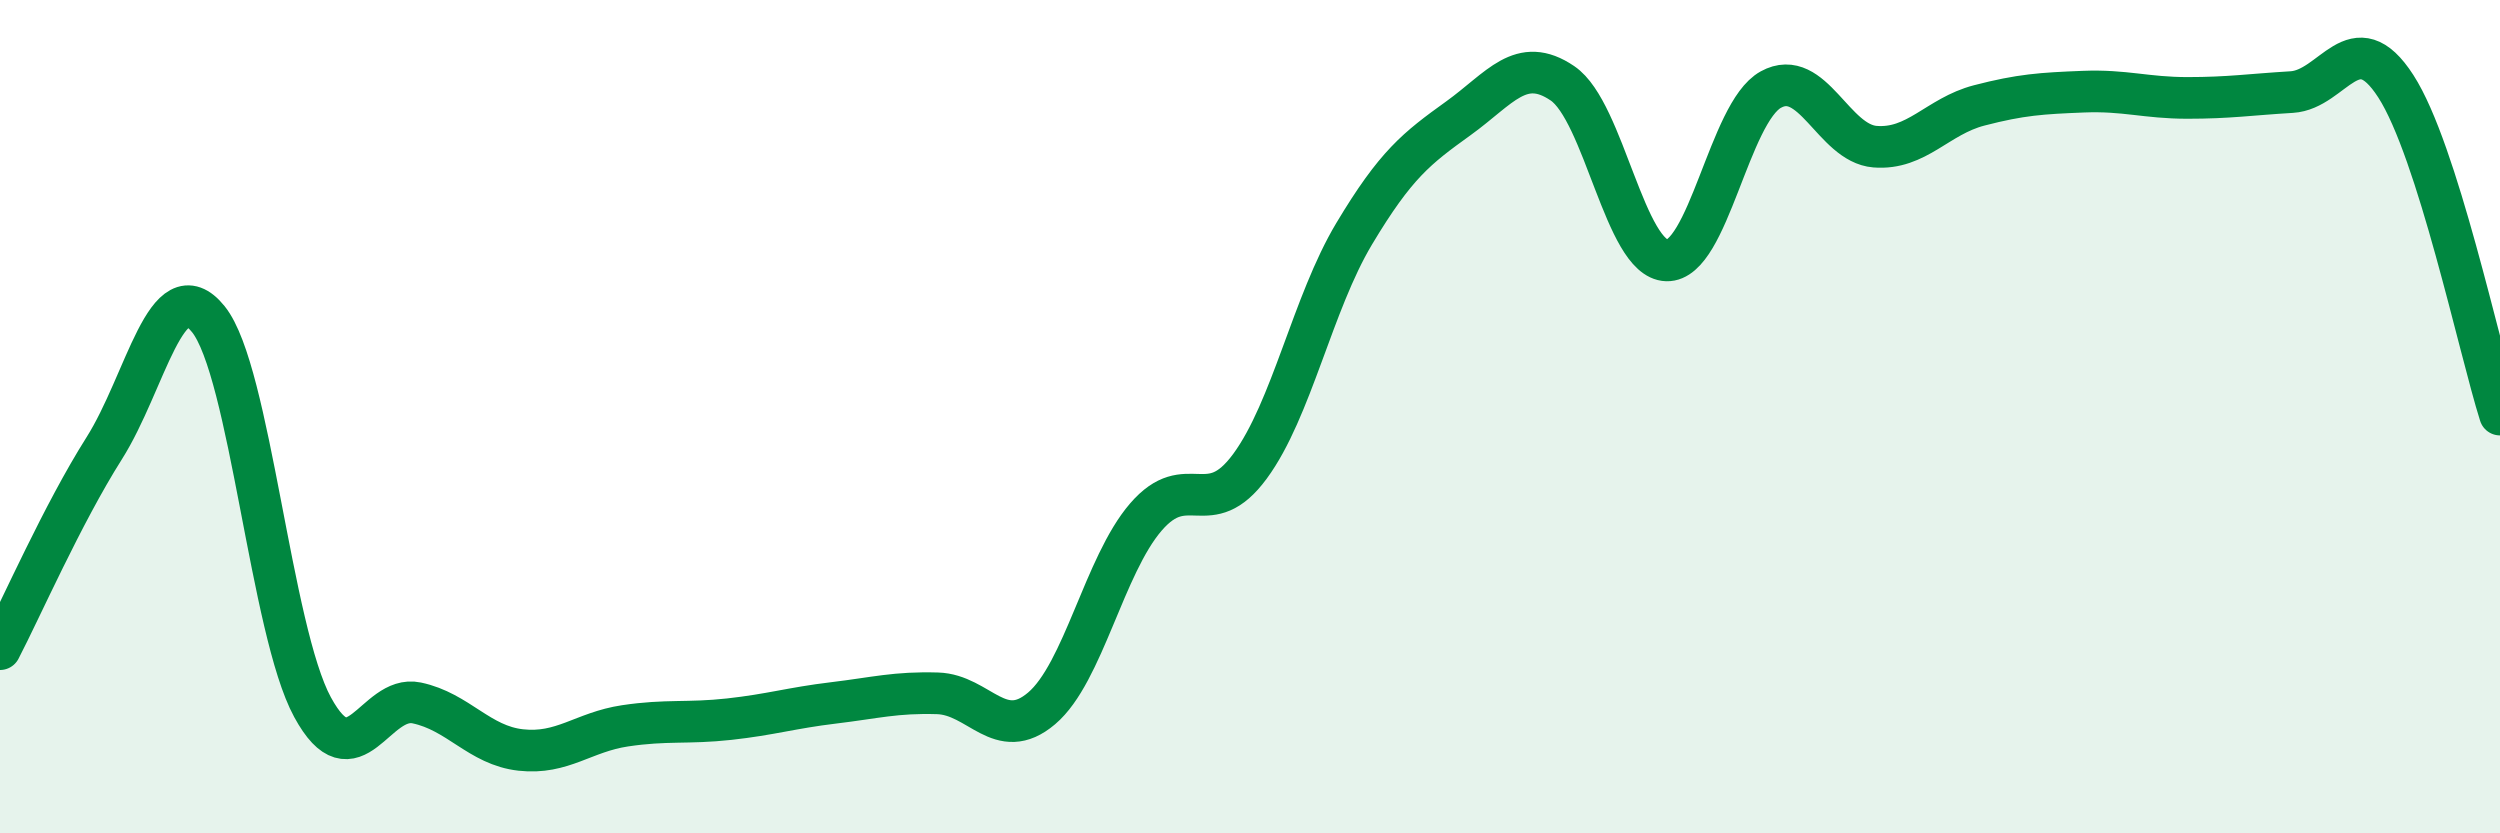
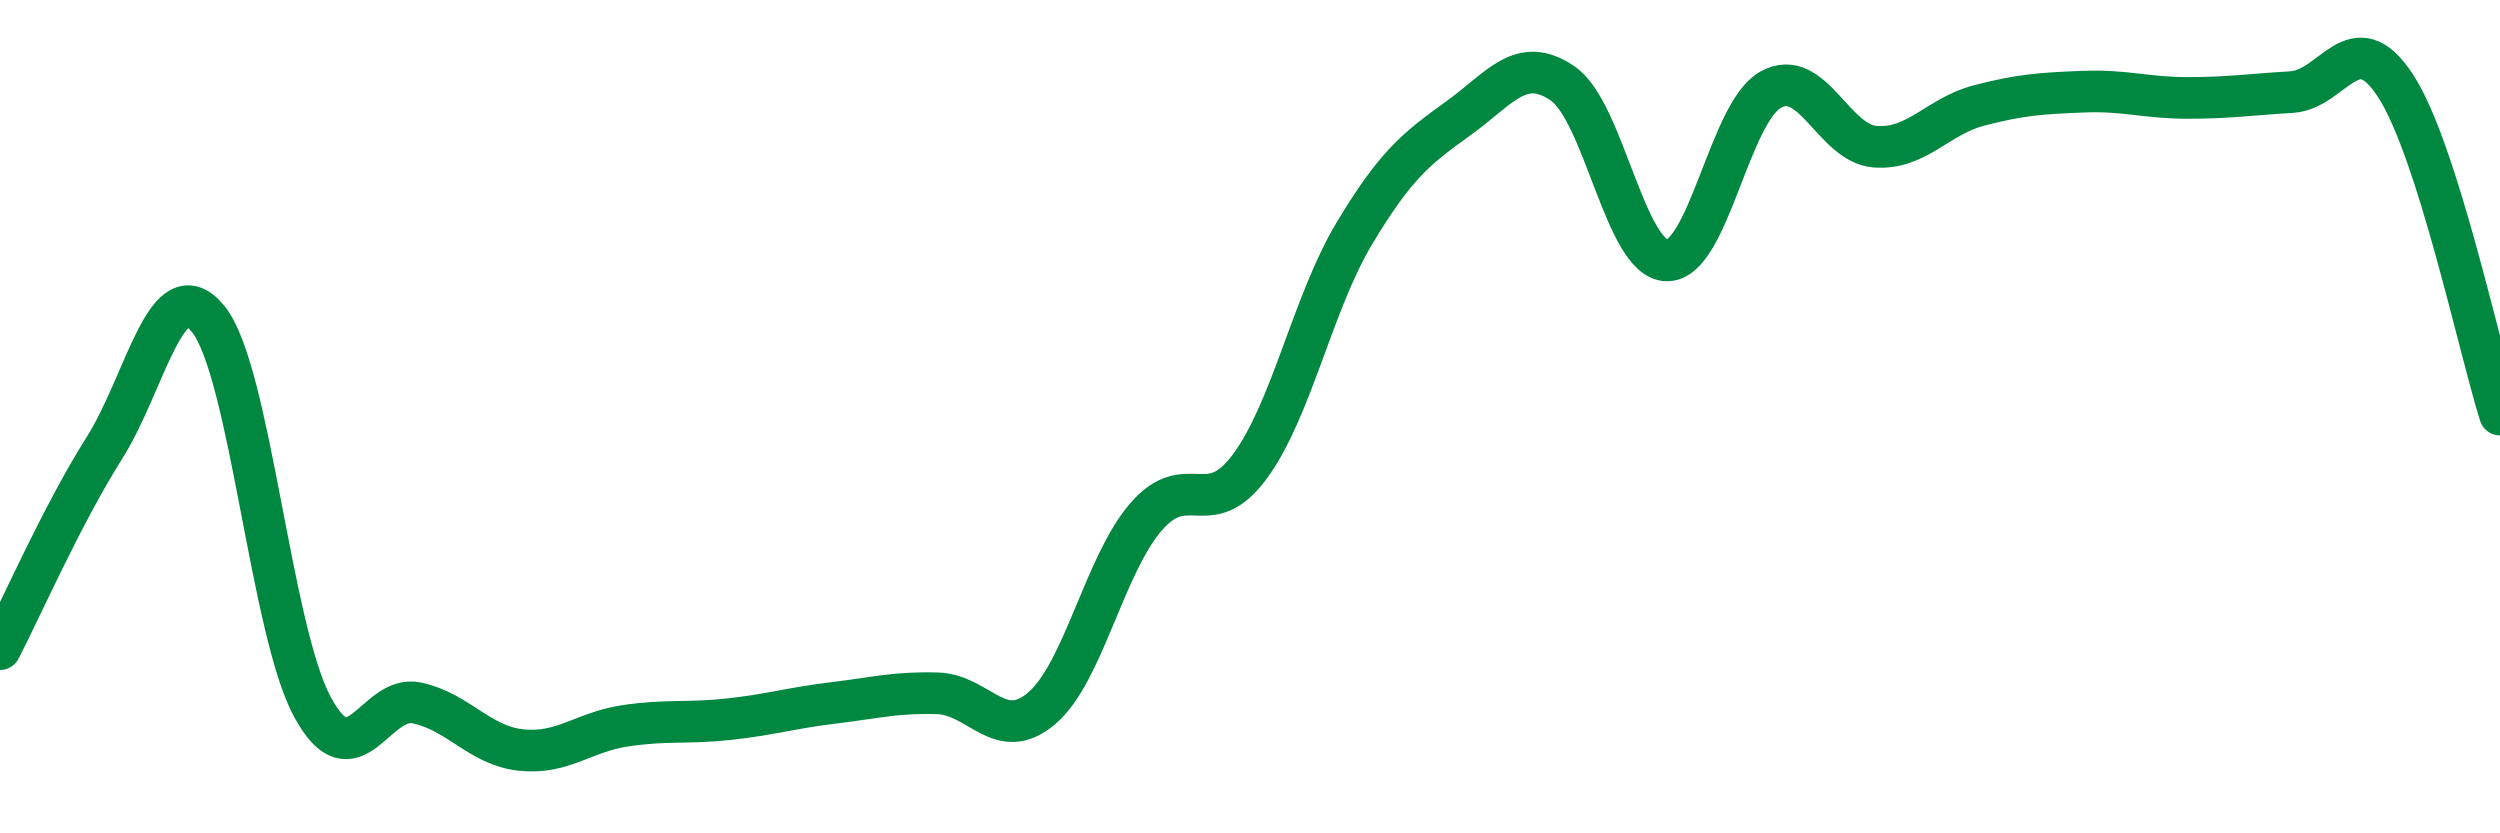
<svg xmlns="http://www.w3.org/2000/svg" width="60" height="20" viewBox="0 0 60 20">
-   <path d="M 0,15.58 C 0.5,14.62 1.5,12.34 2.5,10.76 C 3.5,9.18 4,6.42 5,7.66 C 6,8.9 6.5,15.13 7.5,16.97 C 8.5,18.81 9,16.66 10,16.87 C 11,17.08 11.5,17.89 12.5,18 C 13.5,18.11 14,17.57 15,17.42 C 16,17.27 16.5,17.37 17.5,17.26 C 18.5,17.15 19,16.99 20,16.87 C 21,16.75 21.5,16.61 22.5,16.64 C 23.5,16.67 24,17.85 25,17 C 26,16.15 26.5,13.57 27.5,12.41 C 28.5,11.25 29,12.55 30,11.19 C 31,9.83 31.5,7.28 32.5,5.61 C 33.5,3.94 34,3.56 35,2.84 C 36,2.12 36.5,1.32 37.5,2 C 38.5,2.68 39,6.22 40,6.25 C 41,6.28 41.5,2.7 42.5,2.15 C 43.5,1.6 44,3.44 45,3.52 C 46,3.6 46.5,2.79 47.5,2.53 C 48.5,2.27 49,2.24 50,2.2 C 51,2.16 51.5,2.35 52.5,2.35 C 53.5,2.35 54,2.27 55,2.21 C 56,2.15 56.5,0.52 57.5,2.07 C 58.5,3.62 59.5,8.37 60,9.95L60 20L0 20Z" fill="#008740" opacity="0.1" stroke-linecap="round" stroke-linejoin="round" />
  <path d="M 0,15.58 C 0.5,14.62 1.5,12.34 2.5,10.76 C 3.5,9.18 4,6.42 5,7.66 C 6,8.9 6.5,15.13 7.5,16.97 C 8.5,18.81 9,16.66 10,16.87 C 11,17.08 11.5,17.89 12.5,18 C 13.5,18.11 14,17.57 15,17.42 C 16,17.27 16.5,17.37 17.5,17.26 C 18.5,17.15 19,16.99 20,16.87 C 21,16.75 21.5,16.61 22.5,16.64 C 23.5,16.67 24,17.85 25,17 C 26,16.15 26.5,13.57 27.5,12.41 C 28.5,11.25 29,12.55 30,11.19 C 31,9.83 31.5,7.28 32.5,5.61 C 33.5,3.94 34,3.56 35,2.84 C 36,2.12 36.5,1.32 37.5,2 C 38.5,2.68 39,6.22 40,6.25 C 41,6.28 41.5,2.7 42.5,2.15 C 43.5,1.6 44,3.44 45,3.52 C 46,3.6 46.5,2.79 47.5,2.53 C 48.5,2.27 49,2.24 50,2.2 C 51,2.16 51.5,2.35 52.5,2.35 C 53.5,2.35 54,2.27 55,2.21 C 56,2.15 56.5,0.52 57.5,2.07 C 58.5,3.62 59.5,8.37 60,9.95" stroke="#008740" stroke-width="1" fill="none" stroke-linecap="round" stroke-linejoin="round" />
</svg>